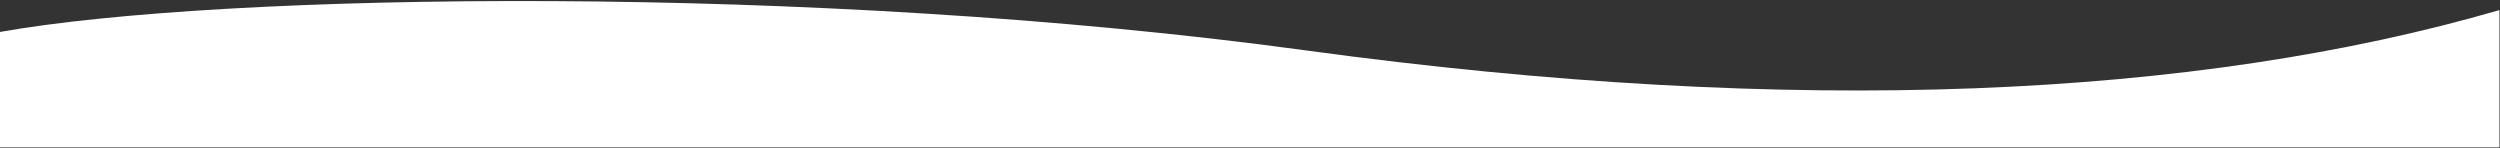
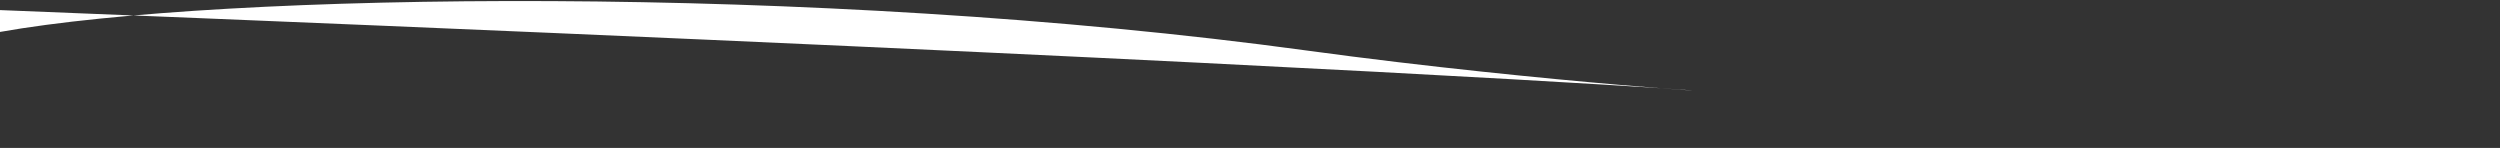
<svg xmlns="http://www.w3.org/2000/svg" width="2231" height="132" viewBox="0 0 2231 132" fill="none">
  <rect x="0" y="0" width="2231" height="132" fill="#333333" stroke="none" />
-   <path d="M1165.5 45C726 -15 199.167 -6.833 0 28.5V131.5H2230.5V9C1961.17 87.167 1605 105 1165.5 45Z" fill="white" />
+   <path d="M1165.5 45C726 -15 199.167 -6.833 0 28.5V131.5V9C1961.17 87.167 1605 105 1165.5 45Z" fill="white" />
</svg>